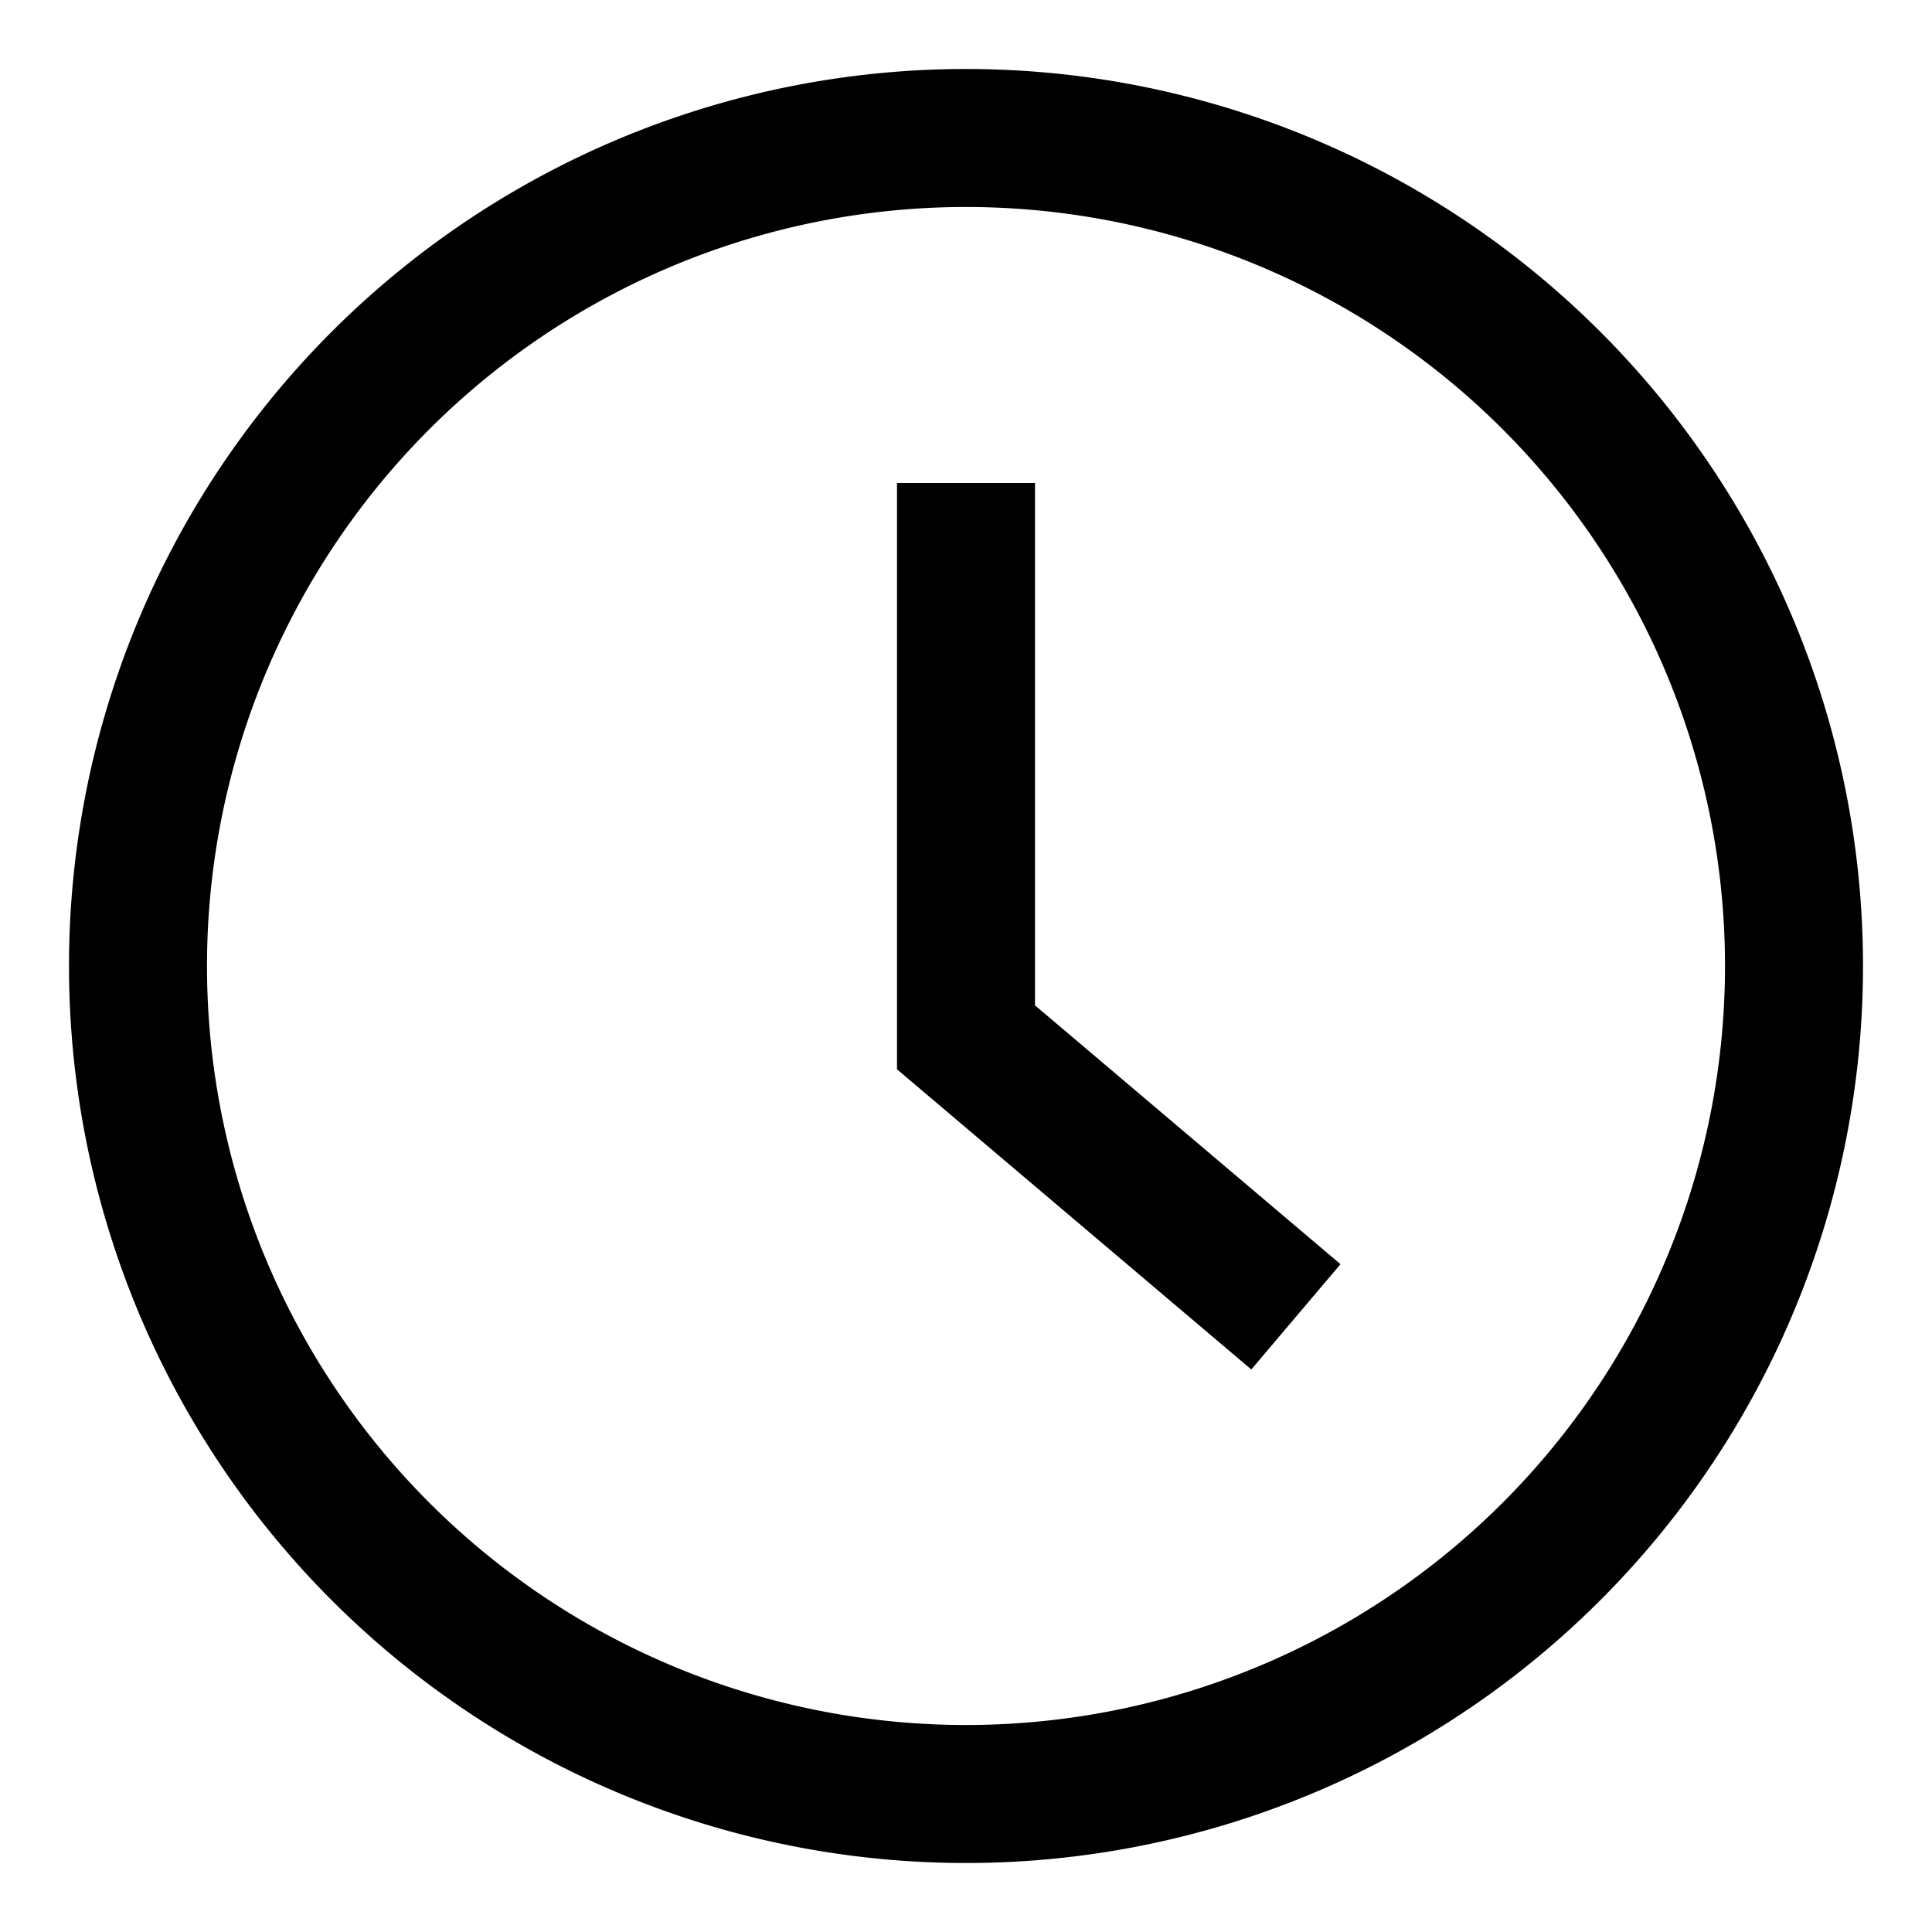
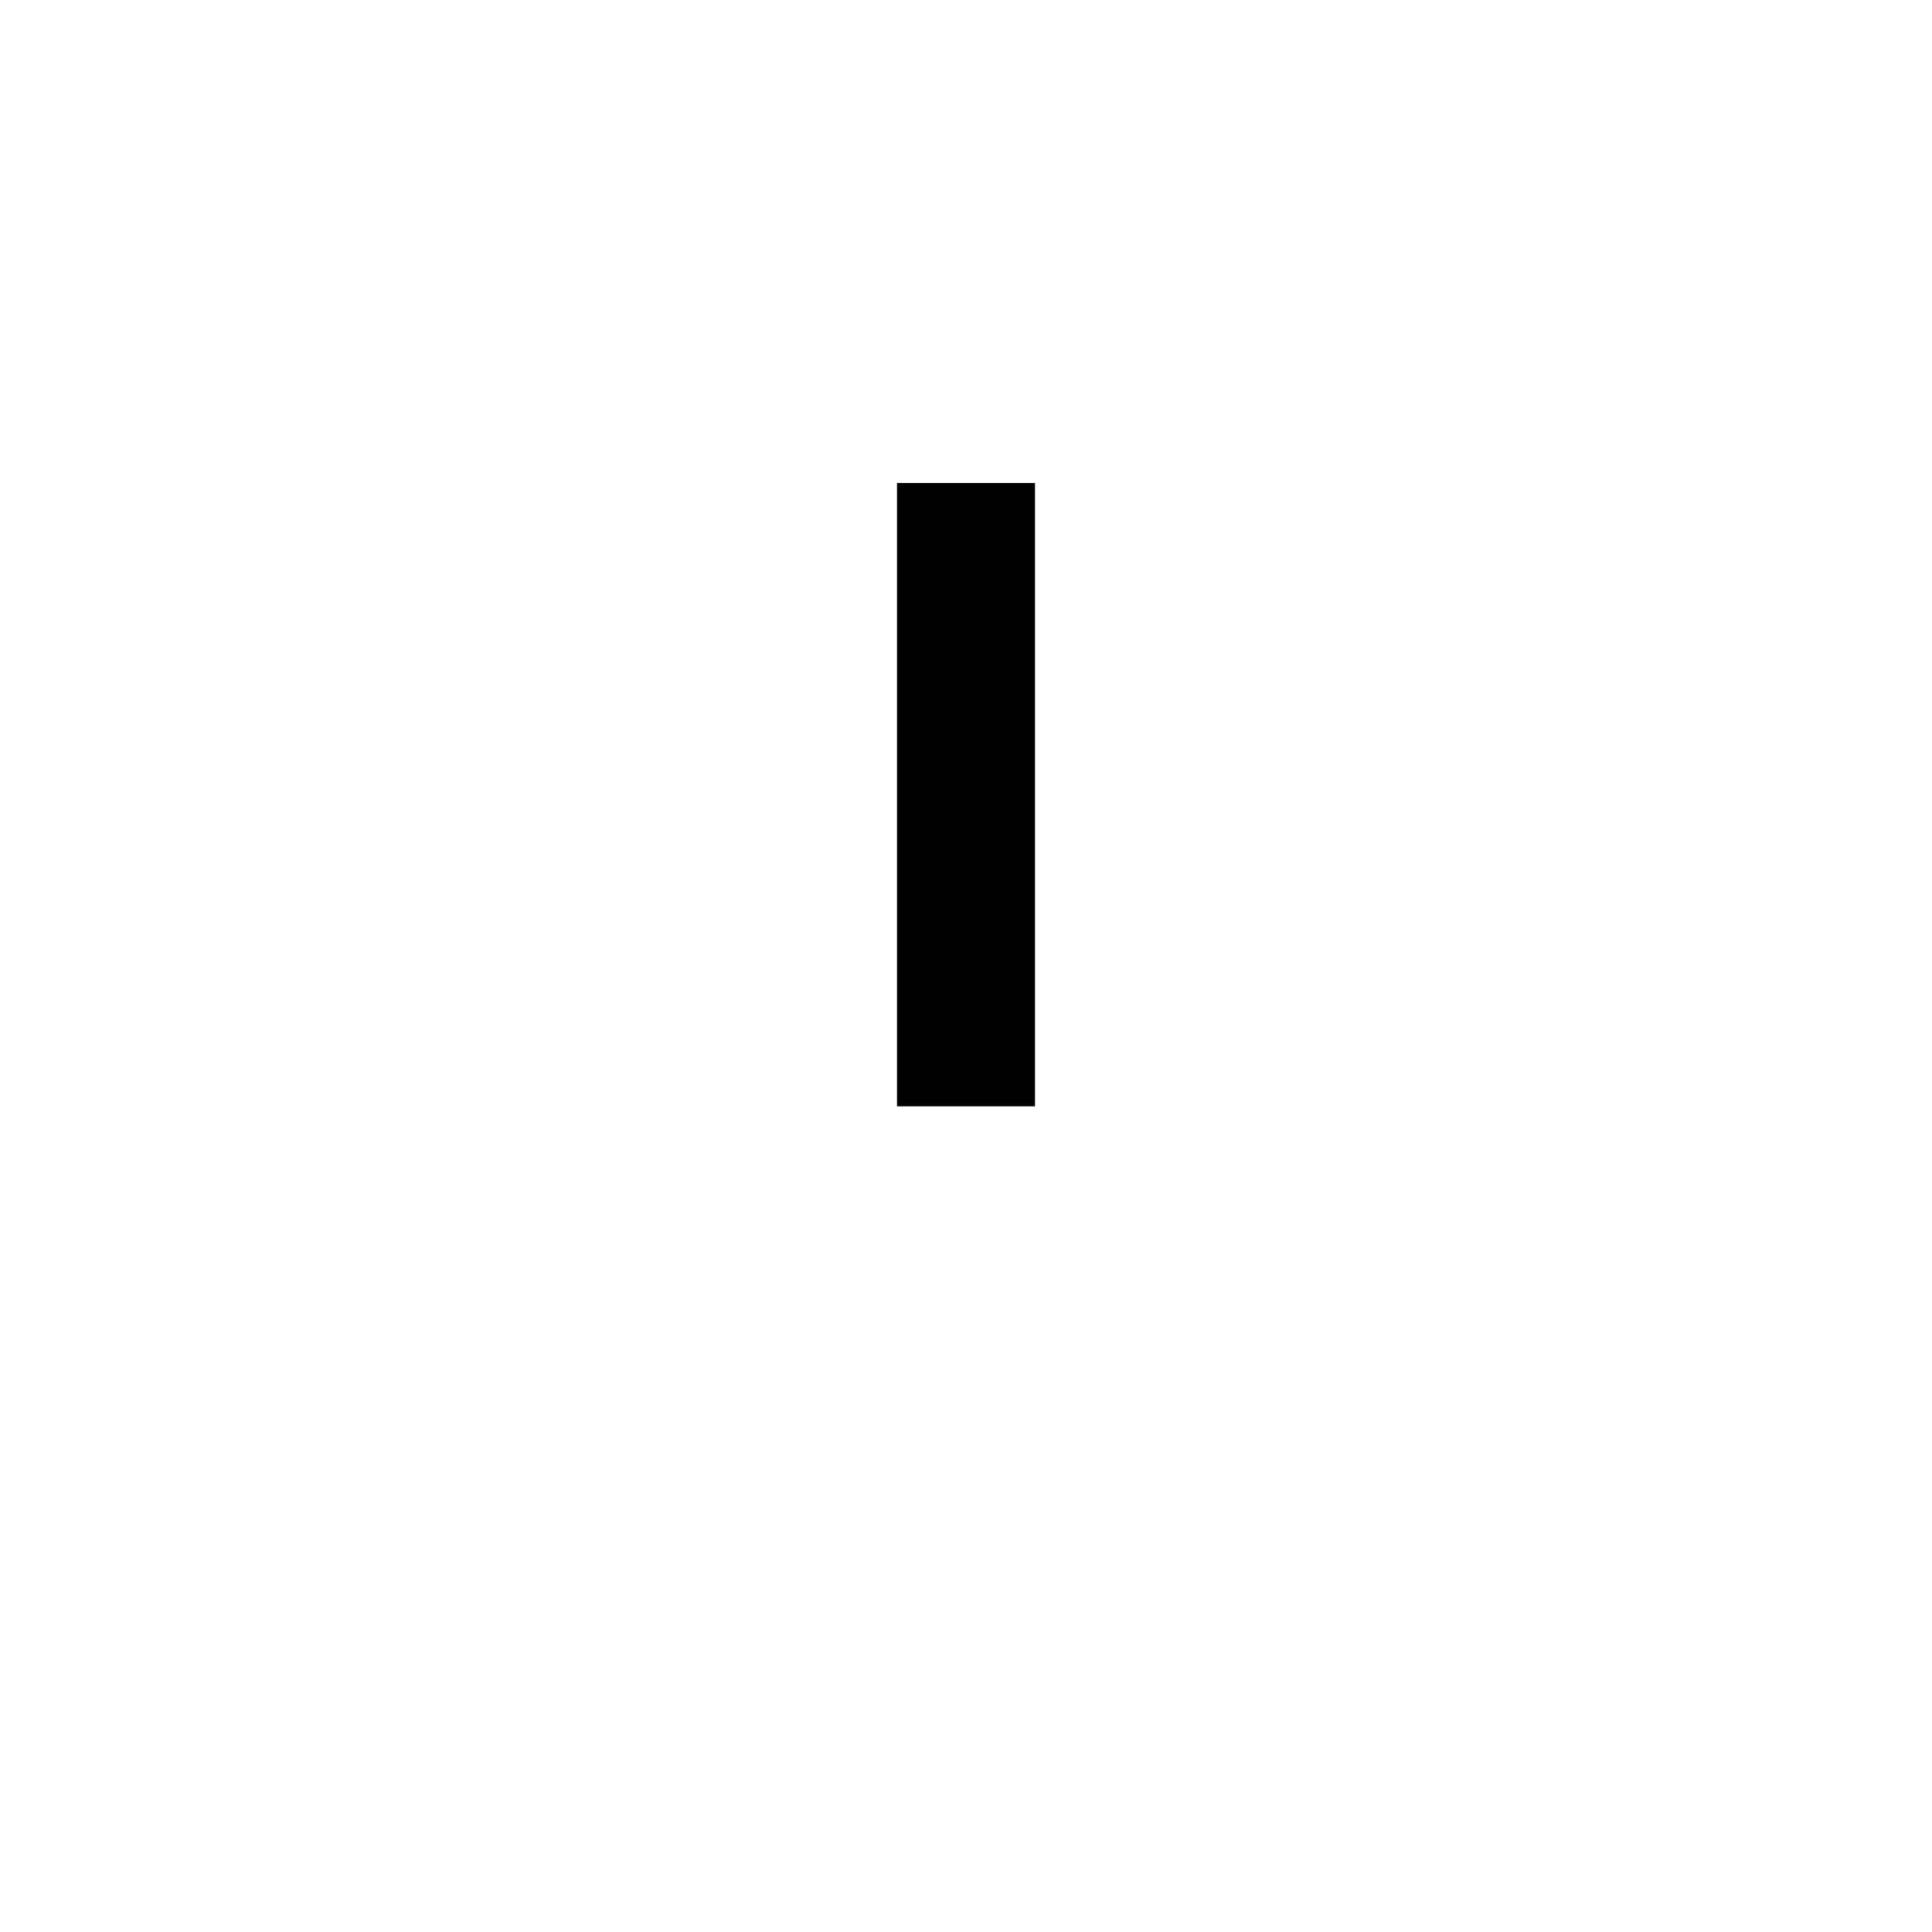
<svg xmlns="http://www.w3.org/2000/svg" width="14" height="14" viewBox="0 0 14 14">
  <g fill="none" fill-rule="evenodd">
-     <path d="M0 0h14v14H0z" />
    <g stroke="#000">
-       <path d="M7 13A6 6 0 1 0 7 1a6 6 0 0 0 0 12z" />
-       <path stroke-linecap="square" d="M7 4v3.517l2.009 1.702" />
+       <path stroke-linecap="square" d="M7 4v3.517" />
    </g>
  </g>
</svg>